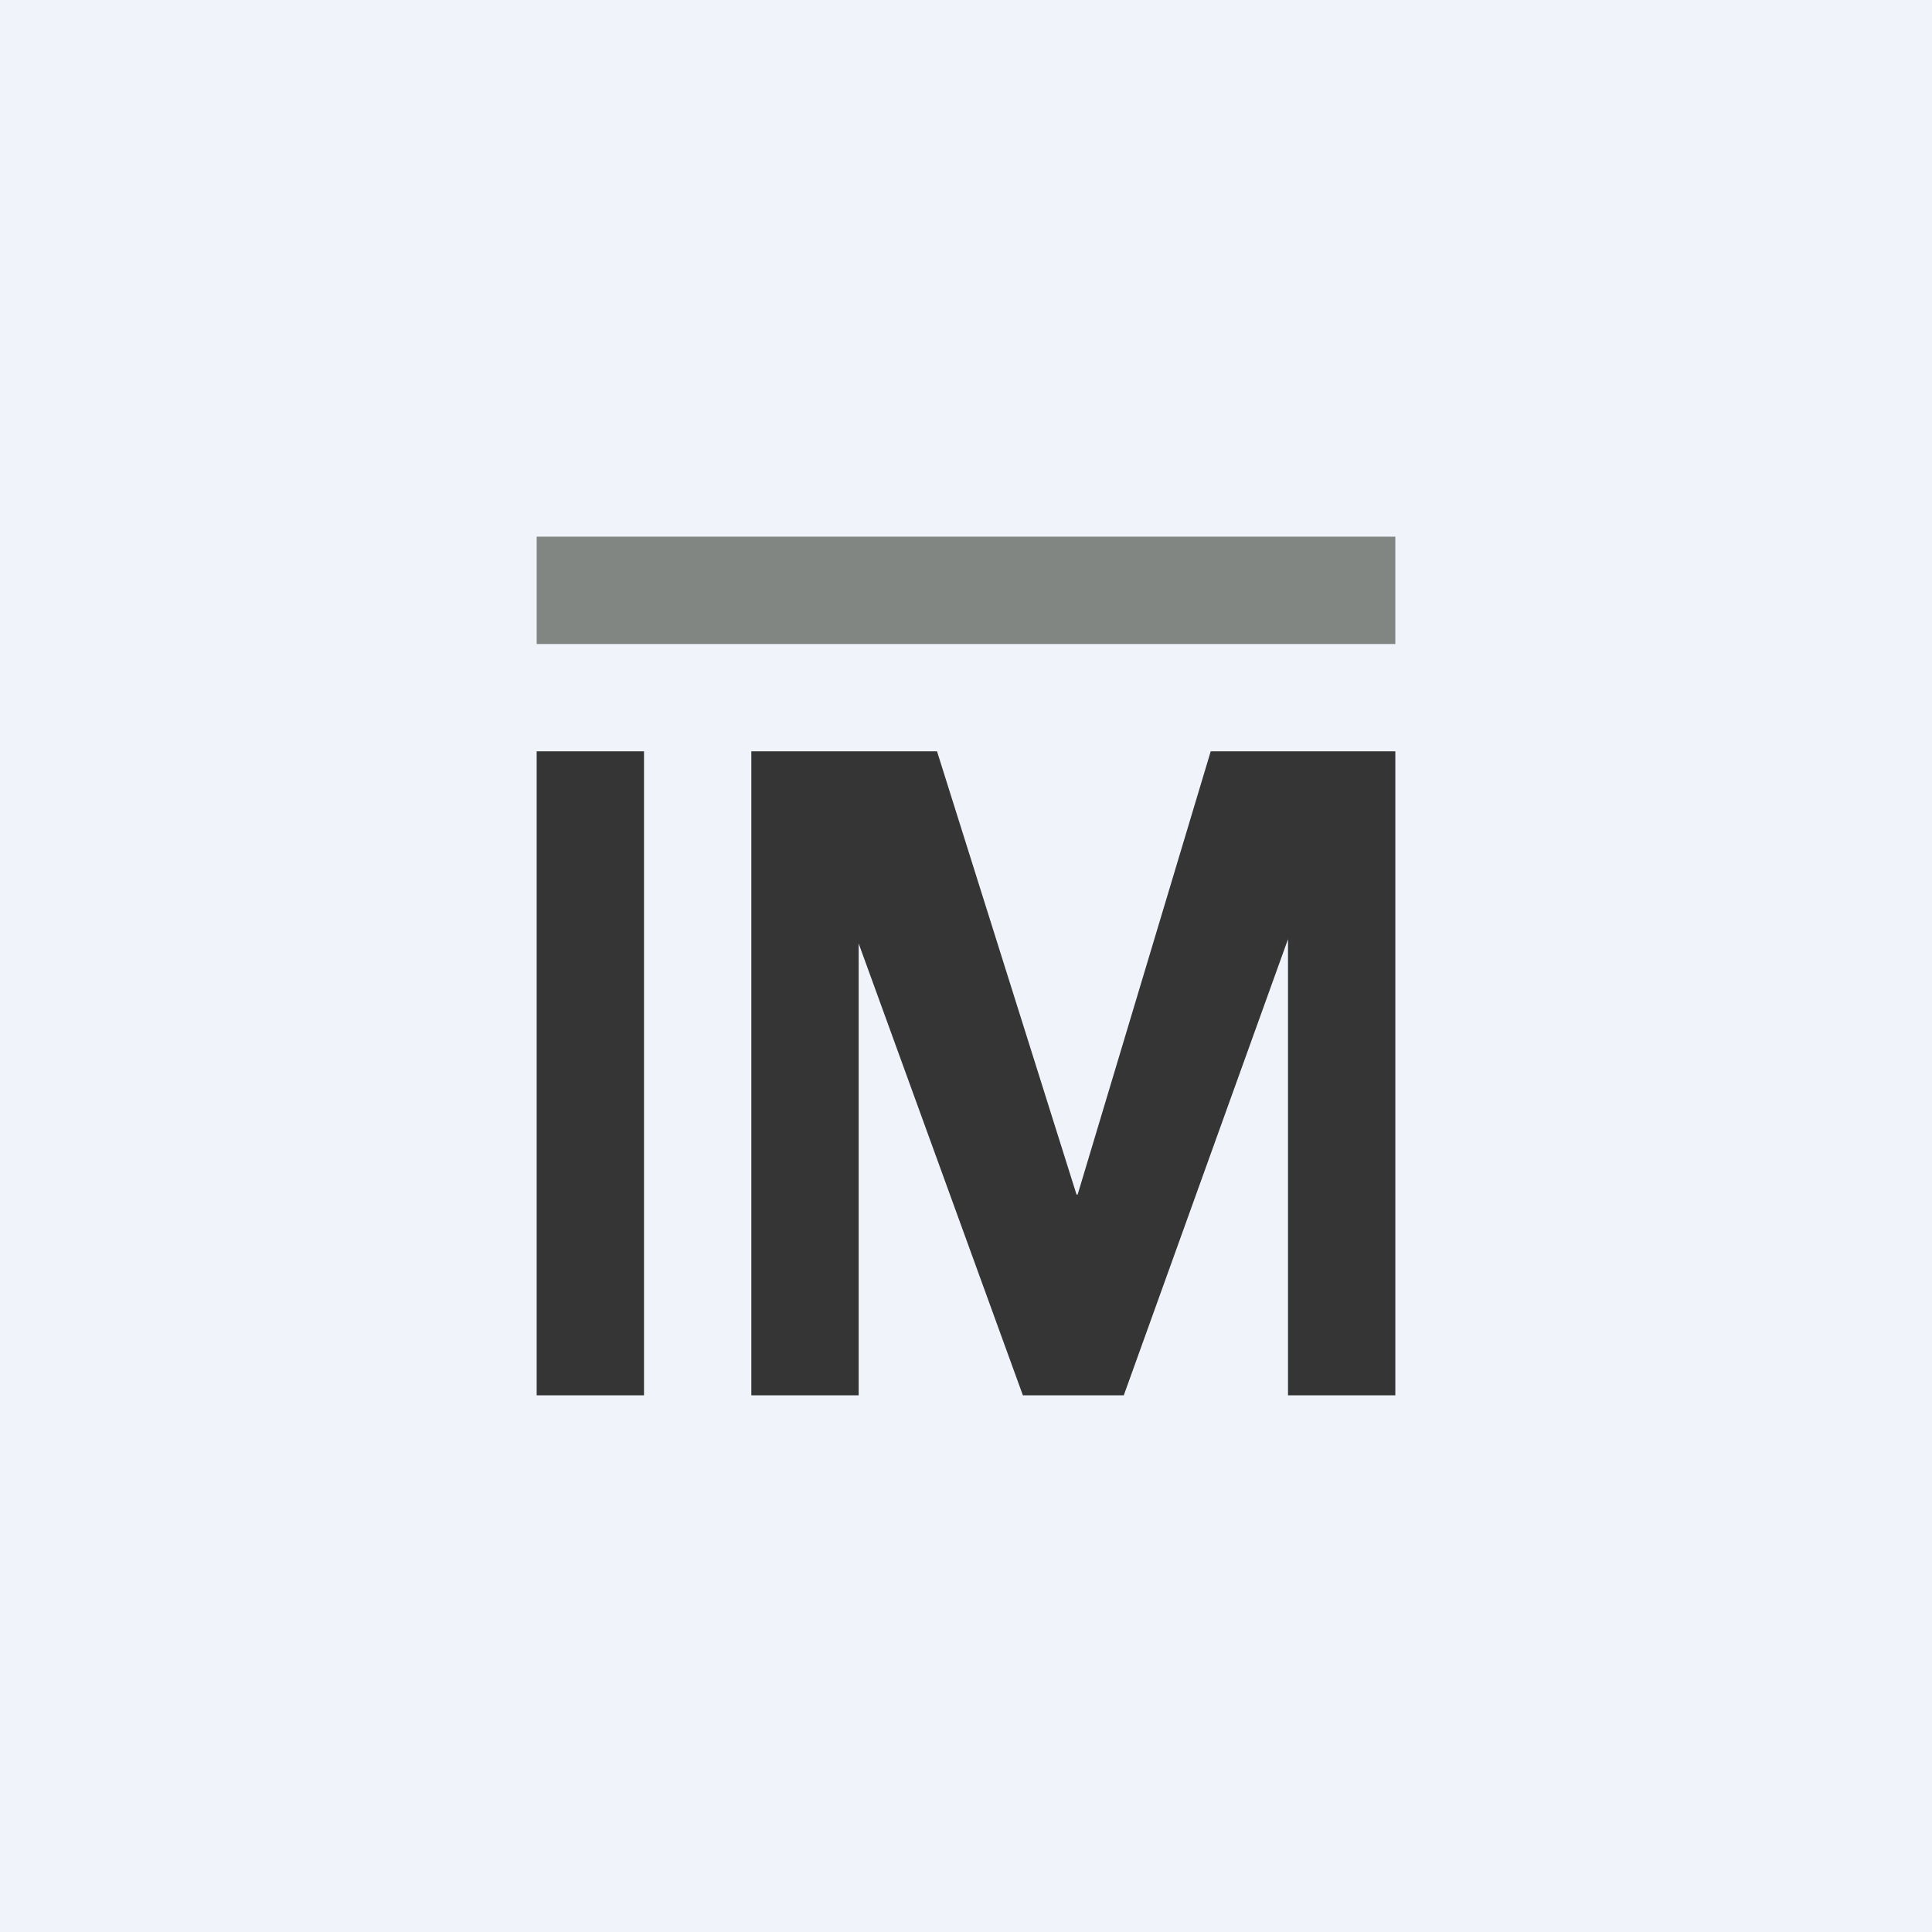
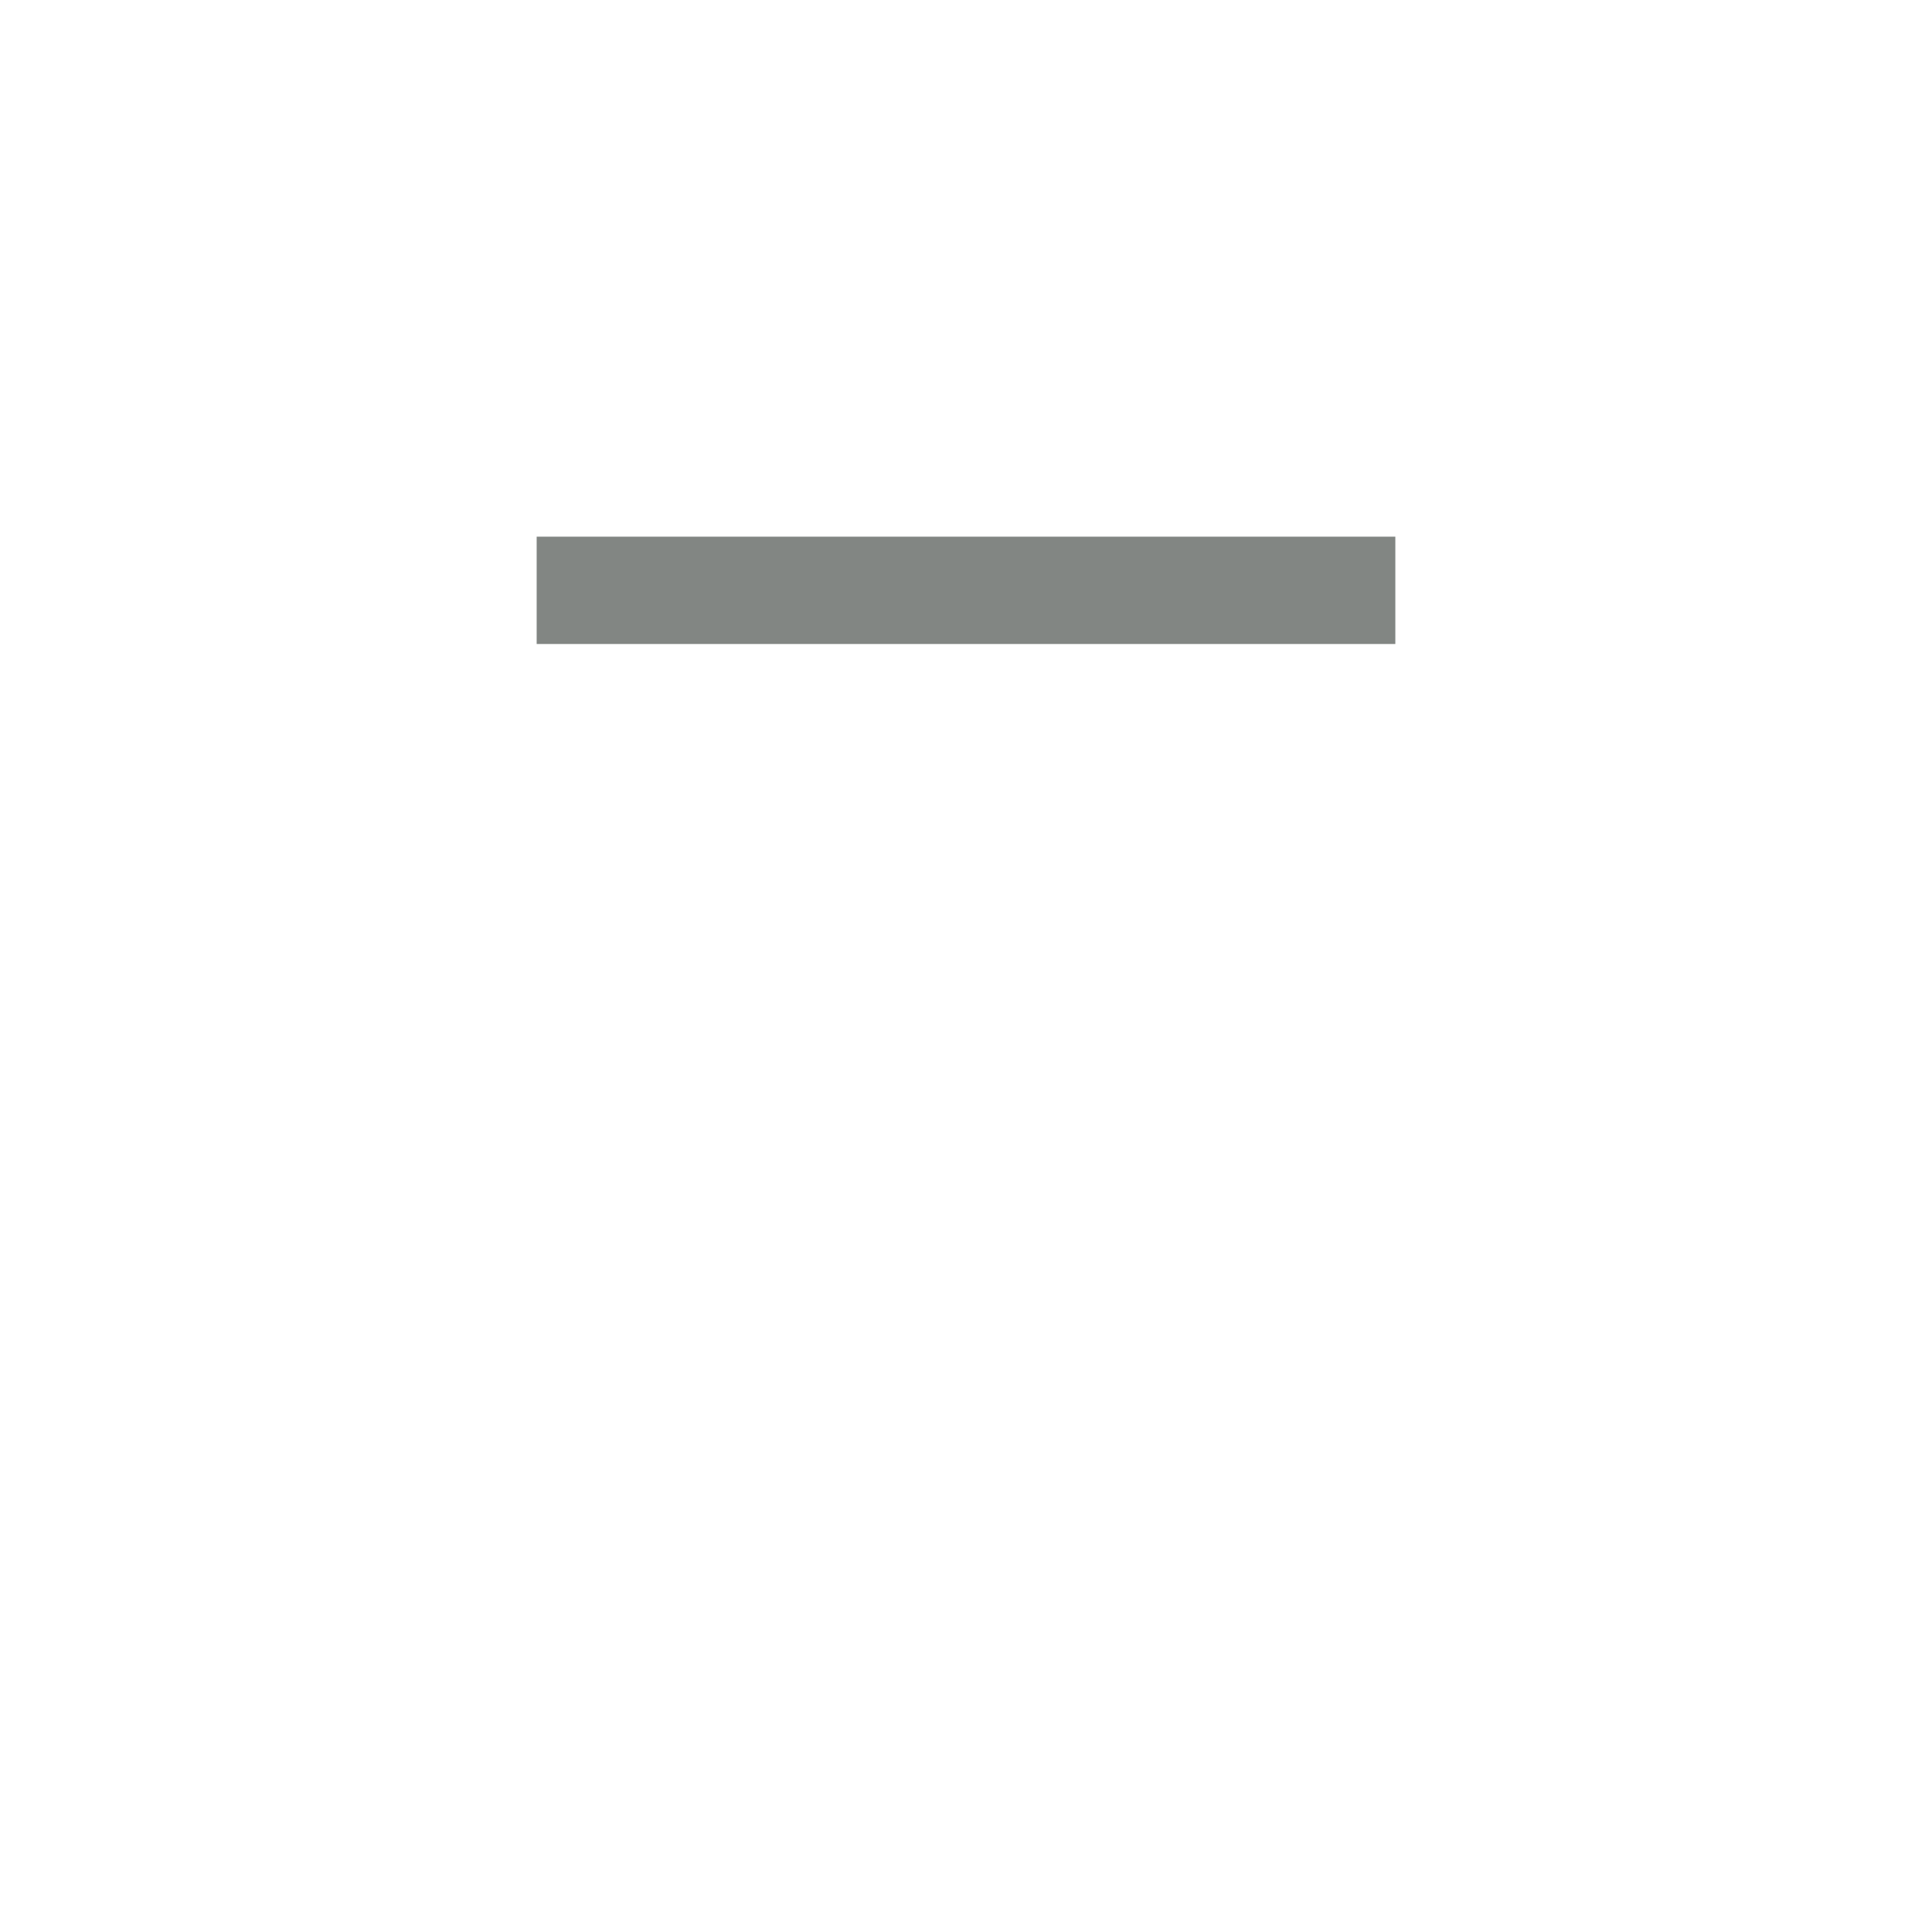
<svg xmlns="http://www.w3.org/2000/svg" width="18" height="18" viewBox="0 0 18 18">
-   <path fill="#F0F3FA" d="M0 0h18v18H0z" />
-   <path d="M6 13H5V7h1v6Zm2.72-6H7v6h1V8.79L9.53 13h.94L12 8.75V13h1V7h-1.72l-1.24 4.13h-.01L8.73 7Z" fill="#343534" />
  <path d="M5 6h8V5H5v1Z" fill="#828683" />
</svg>